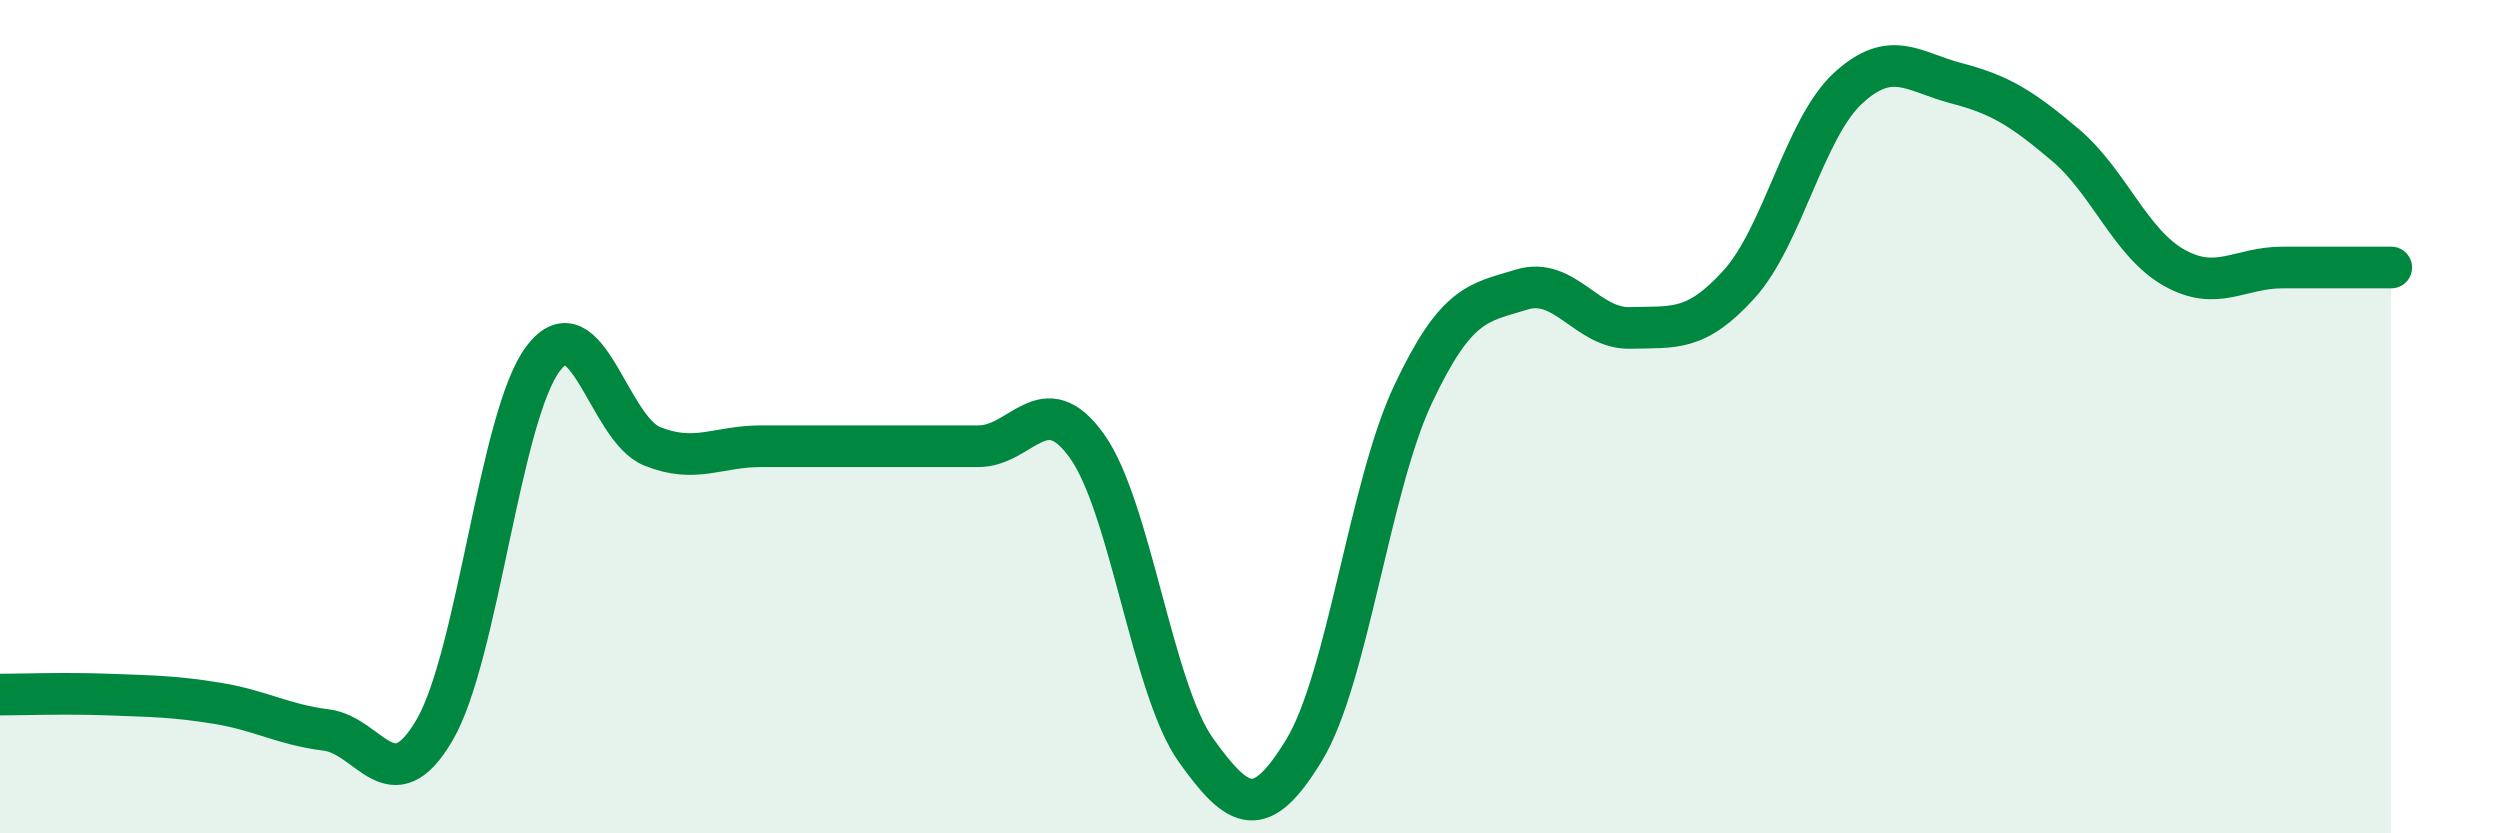
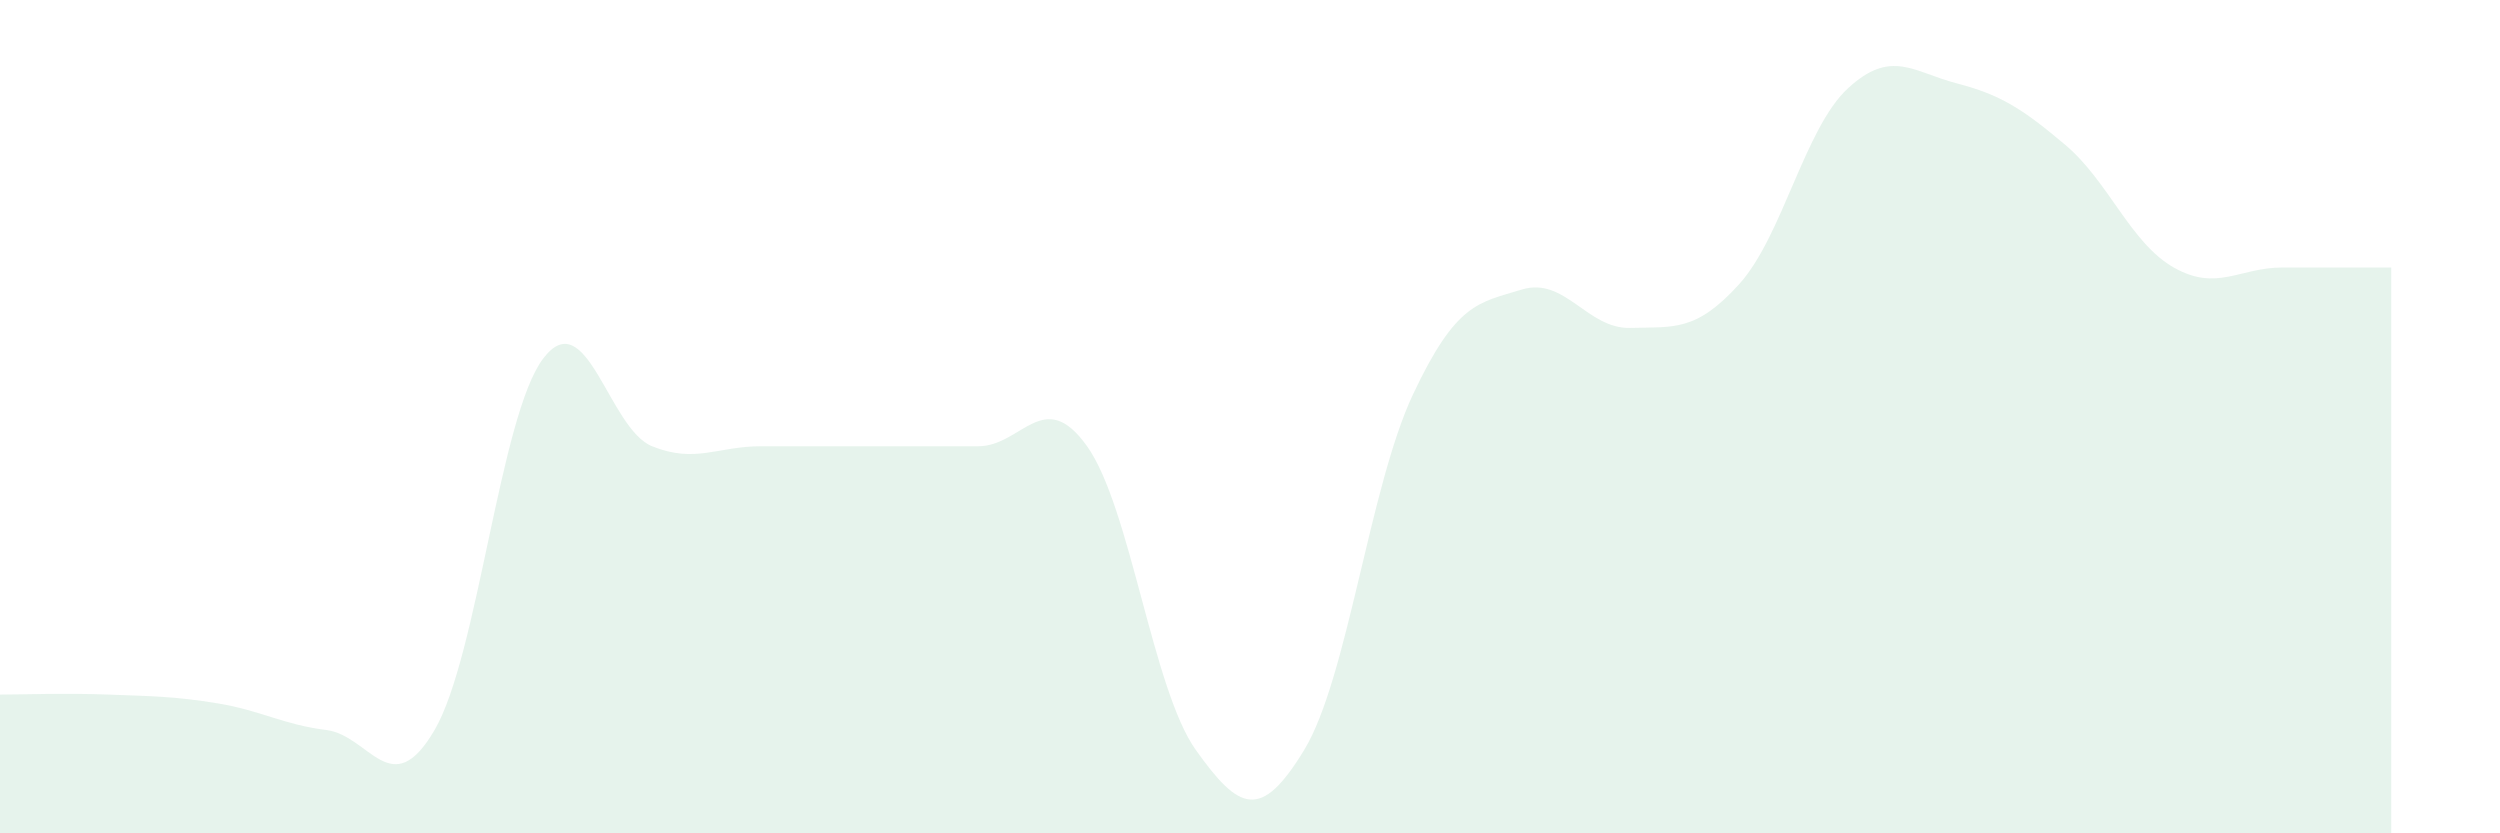
<svg xmlns="http://www.w3.org/2000/svg" width="60" height="20" viewBox="0 0 60 20">
  <path d="M 0,16.67 C 0.52,16.67 1.57,16.63 2.61,16.67 C 3.65,16.71 4.18,16.71 5.22,16.88 C 6.26,17.05 6.79,17.39 7.83,17.52 C 8.87,17.65 9.39,19.3 10.43,17.52 C 11.47,15.74 12,9.96 13.04,8.6 C 14.08,7.24 14.61,10.29 15.65,10.71 C 16.69,11.13 17.22,10.71 18.26,10.71 C 19.3,10.71 19.83,10.71 20.87,10.71 C 21.91,10.71 22.44,10.71 23.48,10.71 C 24.52,10.71 25.05,9.25 26.09,10.71 C 27.13,12.17 27.66,16.54 28.7,18 C 29.74,19.46 30.26,19.71 31.3,18 C 32.34,16.29 32.87,11.68 33.91,9.47 C 34.95,7.26 35.48,7.27 36.52,6.95 C 37.56,6.63 38.09,7.9 39.13,7.87 C 40.17,7.84 40.7,7.97 41.74,6.82 C 42.78,5.67 43.31,3.08 44.35,2.12 C 45.39,1.16 45.92,1.73 46.96,2 C 48,2.27 48.53,2.6 49.57,3.48 C 50.61,4.36 51.13,5.83 52.17,6.42 C 53.21,7.01 53.74,6.42 54.78,6.42 C 55.82,6.42 56.87,6.42 57.39,6.42L57.39 20L0 20Z" fill="#008740" opacity="0.1" stroke-linecap="round" stroke-linejoin="round" />
-   <path d="M 0,16.67 C 0.52,16.67 1.57,16.63 2.61,16.67 C 3.65,16.71 4.18,16.71 5.22,16.88 C 6.26,17.05 6.79,17.39 7.83,17.52 C 8.87,17.65 9.39,19.3 10.43,17.52 C 11.47,15.74 12,9.96 13.04,8.6 C 14.08,7.24 14.61,10.29 15.65,10.71 C 16.69,11.13 17.22,10.71 18.26,10.71 C 19.3,10.71 19.83,10.71 20.87,10.71 C 21.91,10.71 22.44,10.71 23.48,10.71 C 24.52,10.71 25.05,9.25 26.09,10.71 C 27.13,12.17 27.66,16.54 28.7,18 C 29.74,19.46 30.26,19.71 31.3,18 C 32.34,16.29 32.87,11.68 33.91,9.47 C 34.95,7.26 35.48,7.27 36.52,6.95 C 37.56,6.63 38.09,7.9 39.13,7.87 C 40.17,7.84 40.7,7.97 41.74,6.82 C 42.78,5.67 43.31,3.08 44.35,2.12 C 45.39,1.16 45.92,1.73 46.96,2 C 48,2.27 48.53,2.6 49.57,3.48 C 50.61,4.36 51.13,5.83 52.17,6.42 C 53.21,7.01 53.74,6.42 54.78,6.42 C 55.82,6.42 56.87,6.42 57.39,6.42" stroke="#008740" stroke-width="1" fill="none" stroke-linecap="round" stroke-linejoin="round" />
</svg>